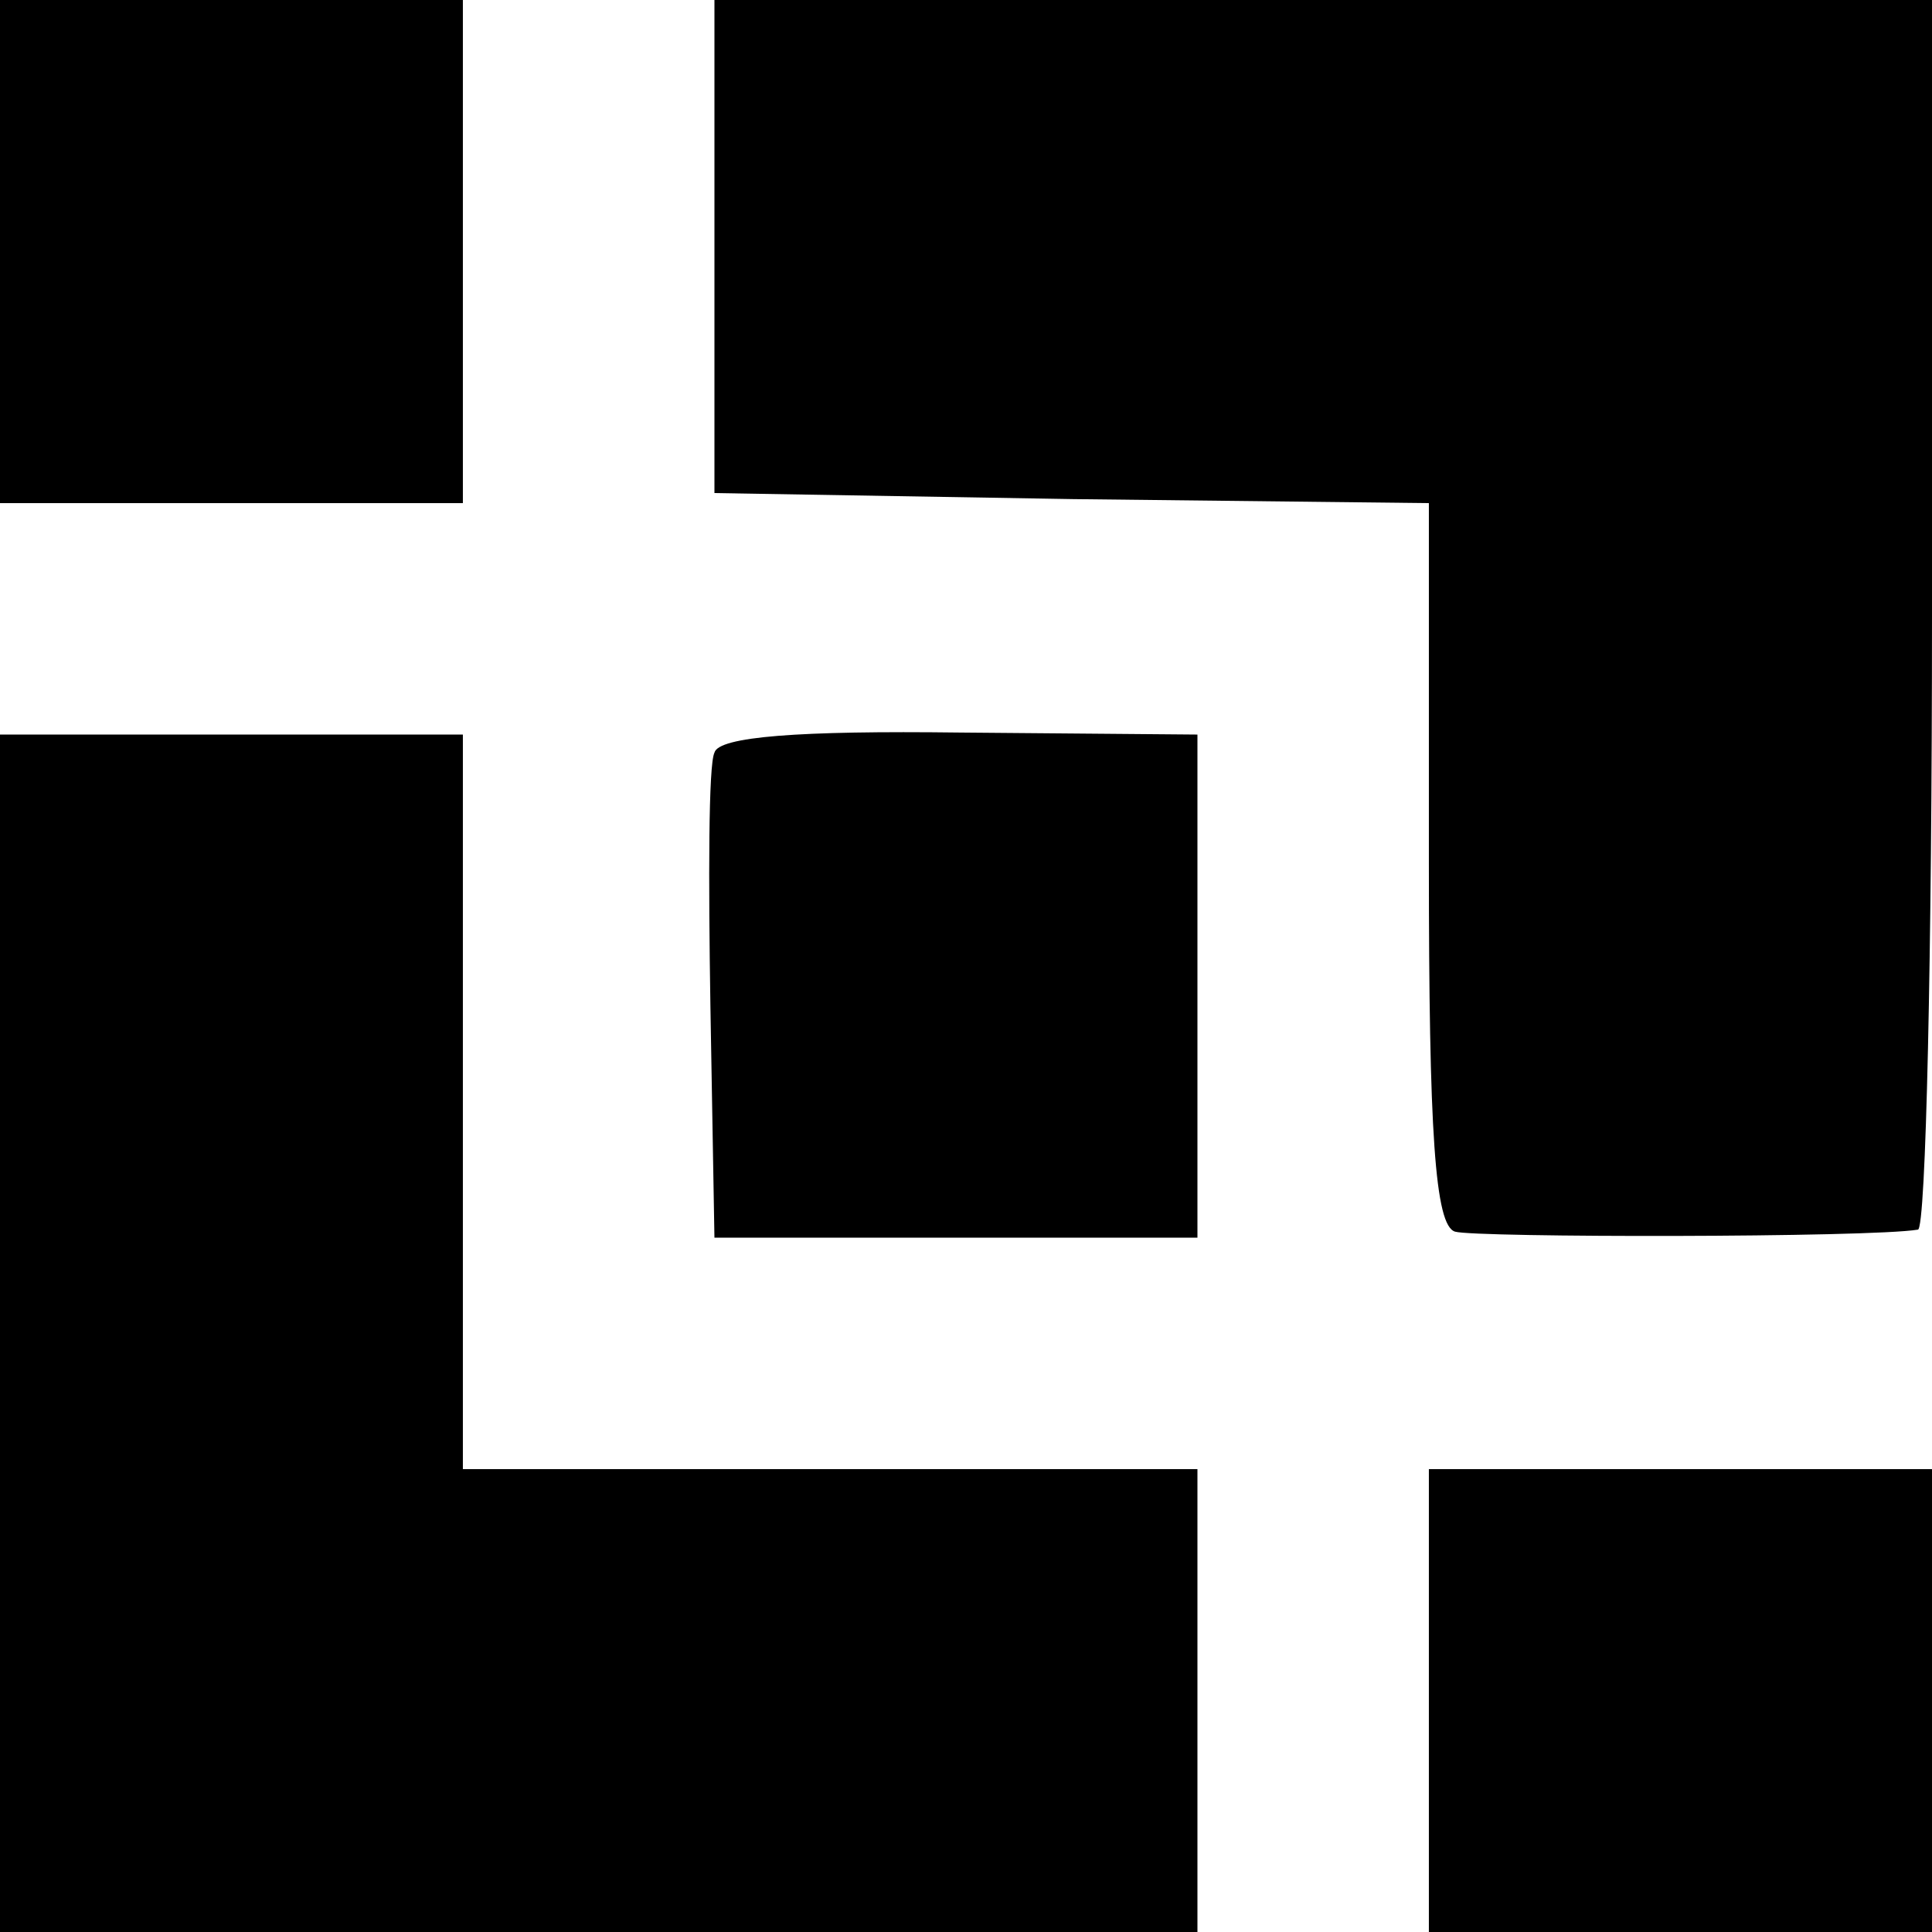
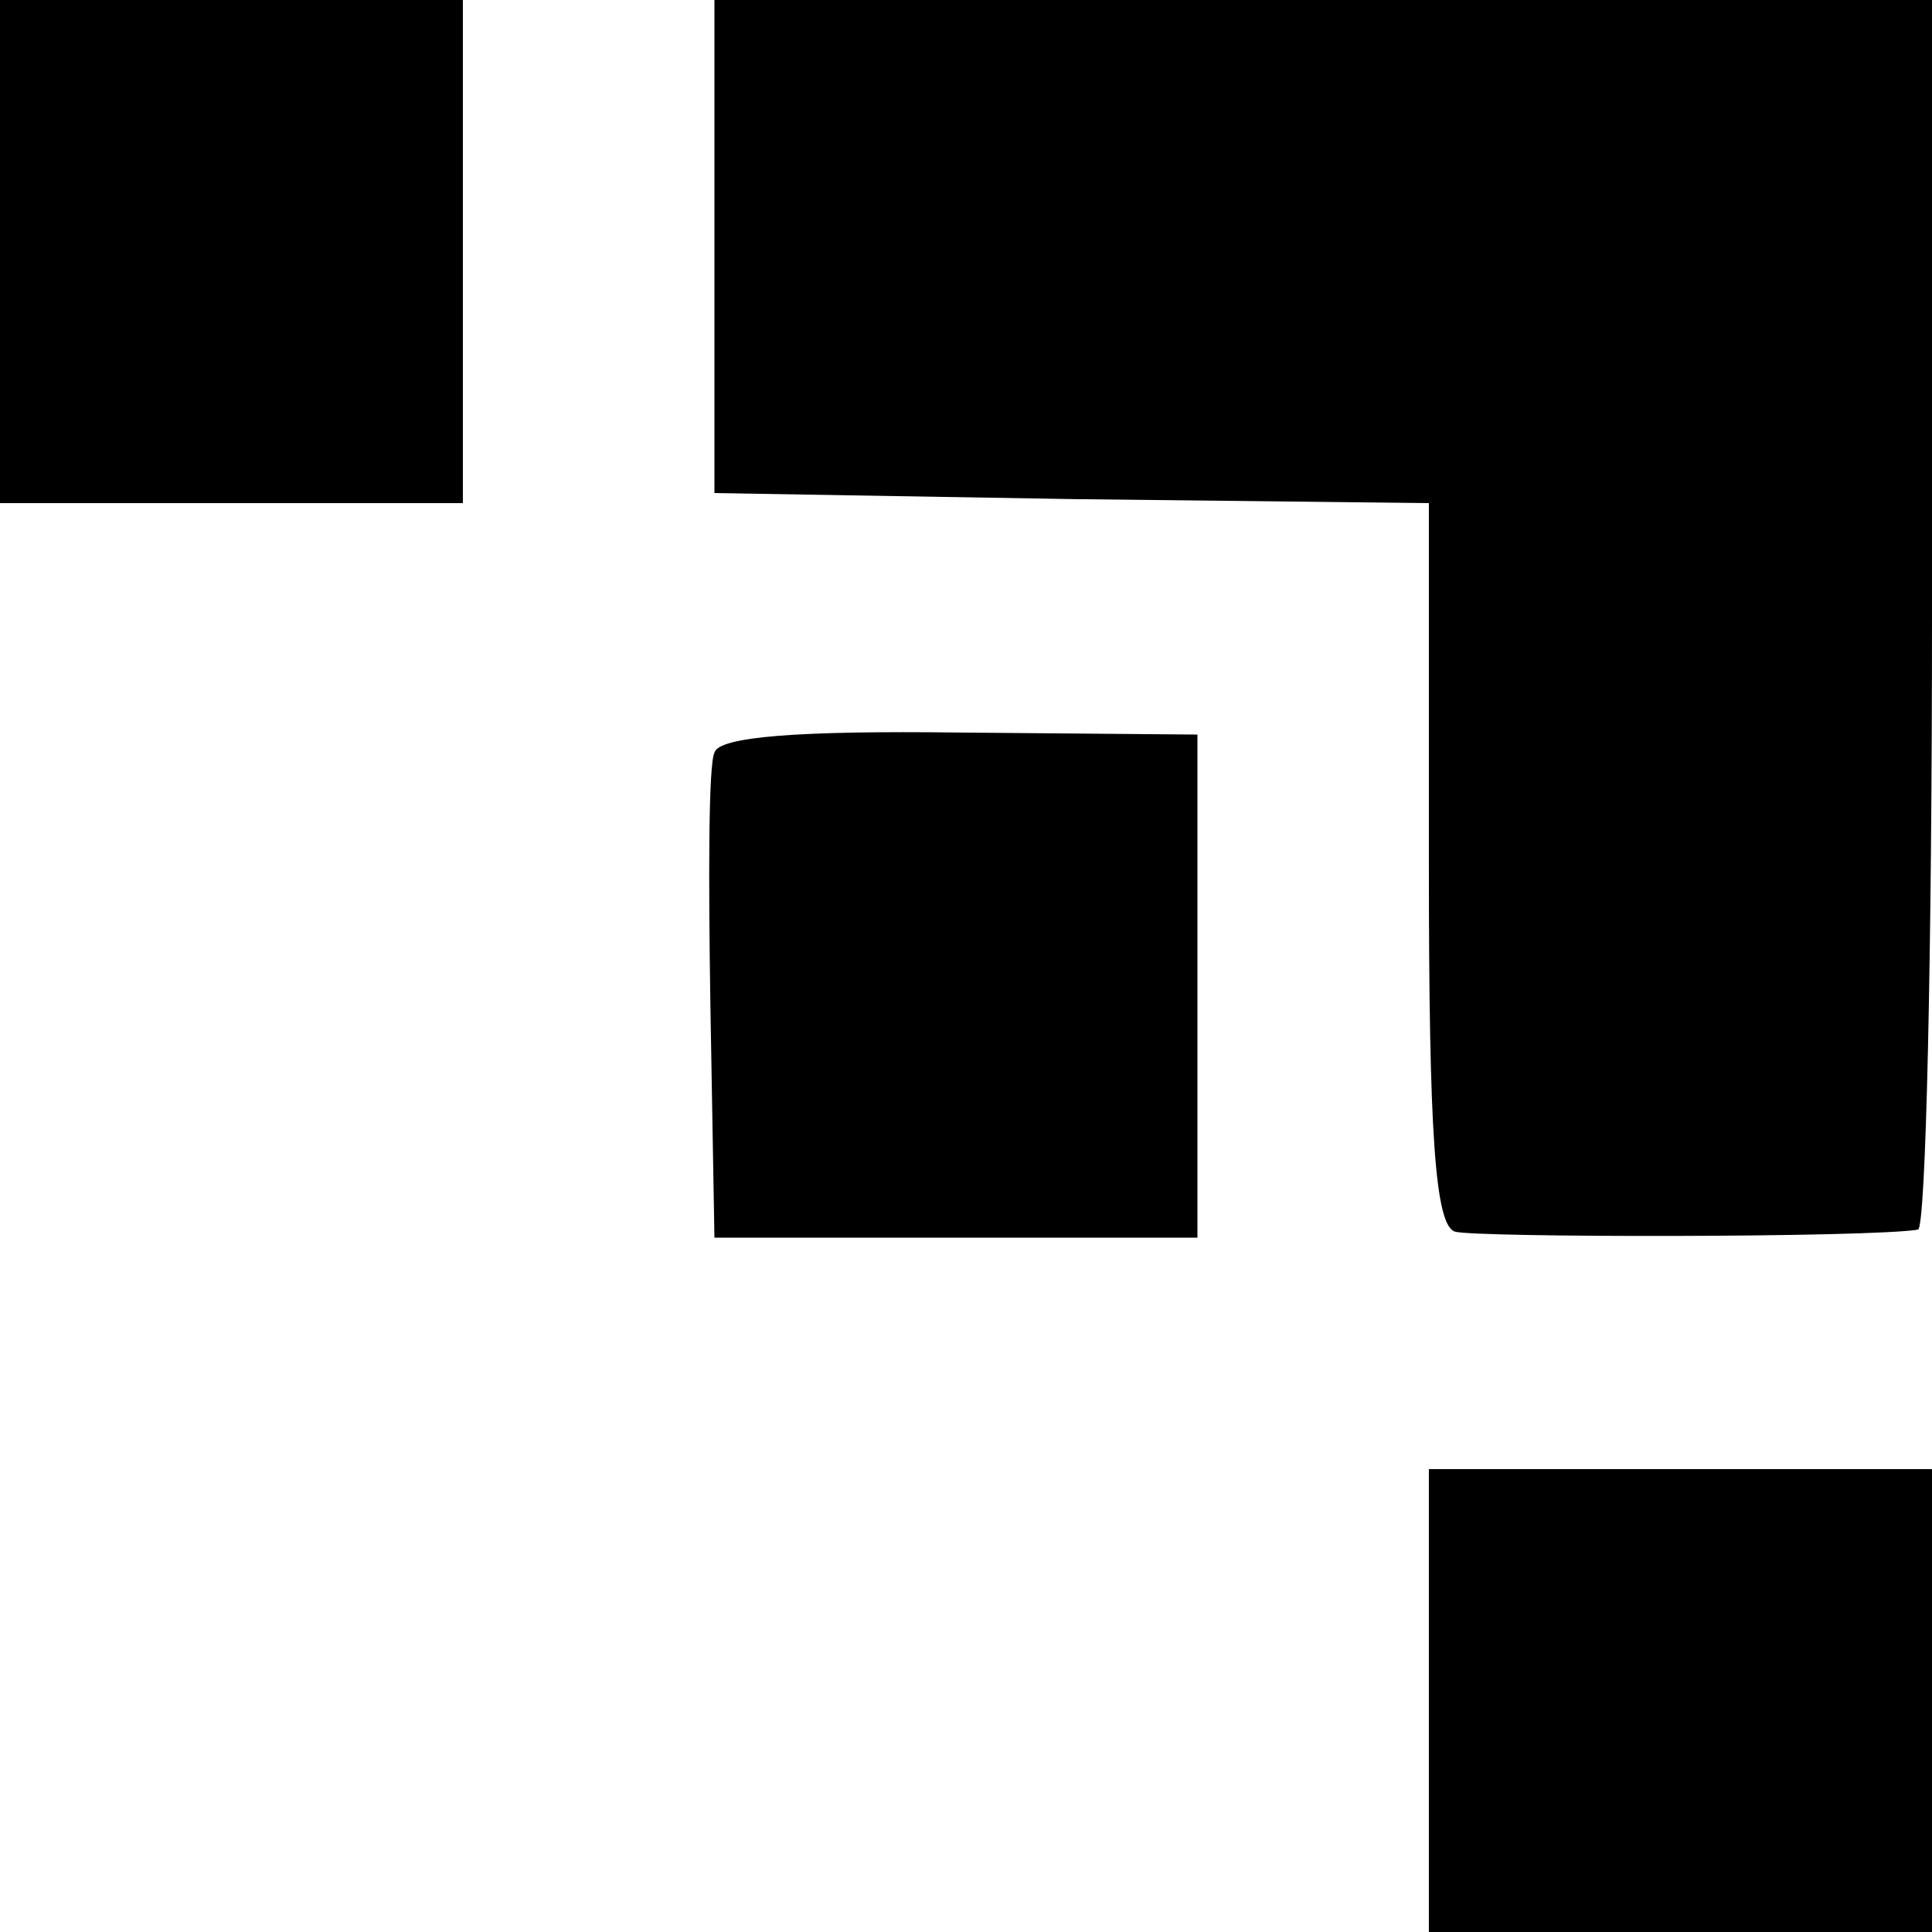
<svg xmlns="http://www.w3.org/2000/svg" version="1.0" width="96pt" height="96pt" viewBox="0 0 96 96" preserveAspectRatio="xMidYMid meet">
  <g transform="translate(0,96) scale(0.1,-0.1)" fill="#000000" stroke="none">
    <path d="M0 835 l0 -125 115 0 115 0 0 125 0 125 -115 0 -115 0 0 -125z" />
    <path d="M355 838 l0 -123 178 -3 177 -2 0 -179 c0 -134 3 -180 13 -183 10 -3 206 -3 230 1 4 0 7 138 7 306 l0 305 -303 0 -302 0 0 -122z" />
-     <path d="M0 298 l0 -298 298 0 297 0 0 115 0 115 -182 0 -183 0 0 183 0 182 -115 0 -115 0 0 -297z" />
    <path d="M355 586 c-3 -6 -3 -63 -2 -126 l2 -115 120 0 120 0 0 125 0 125 -118 1 c-80 1 -120 -2 -122 -10z" />
    <path d="M710 115 l0 -115 125 0 125 0 0 115 0 115 -125 0 -125 0 0 -115z" />
  </g>
</svg>